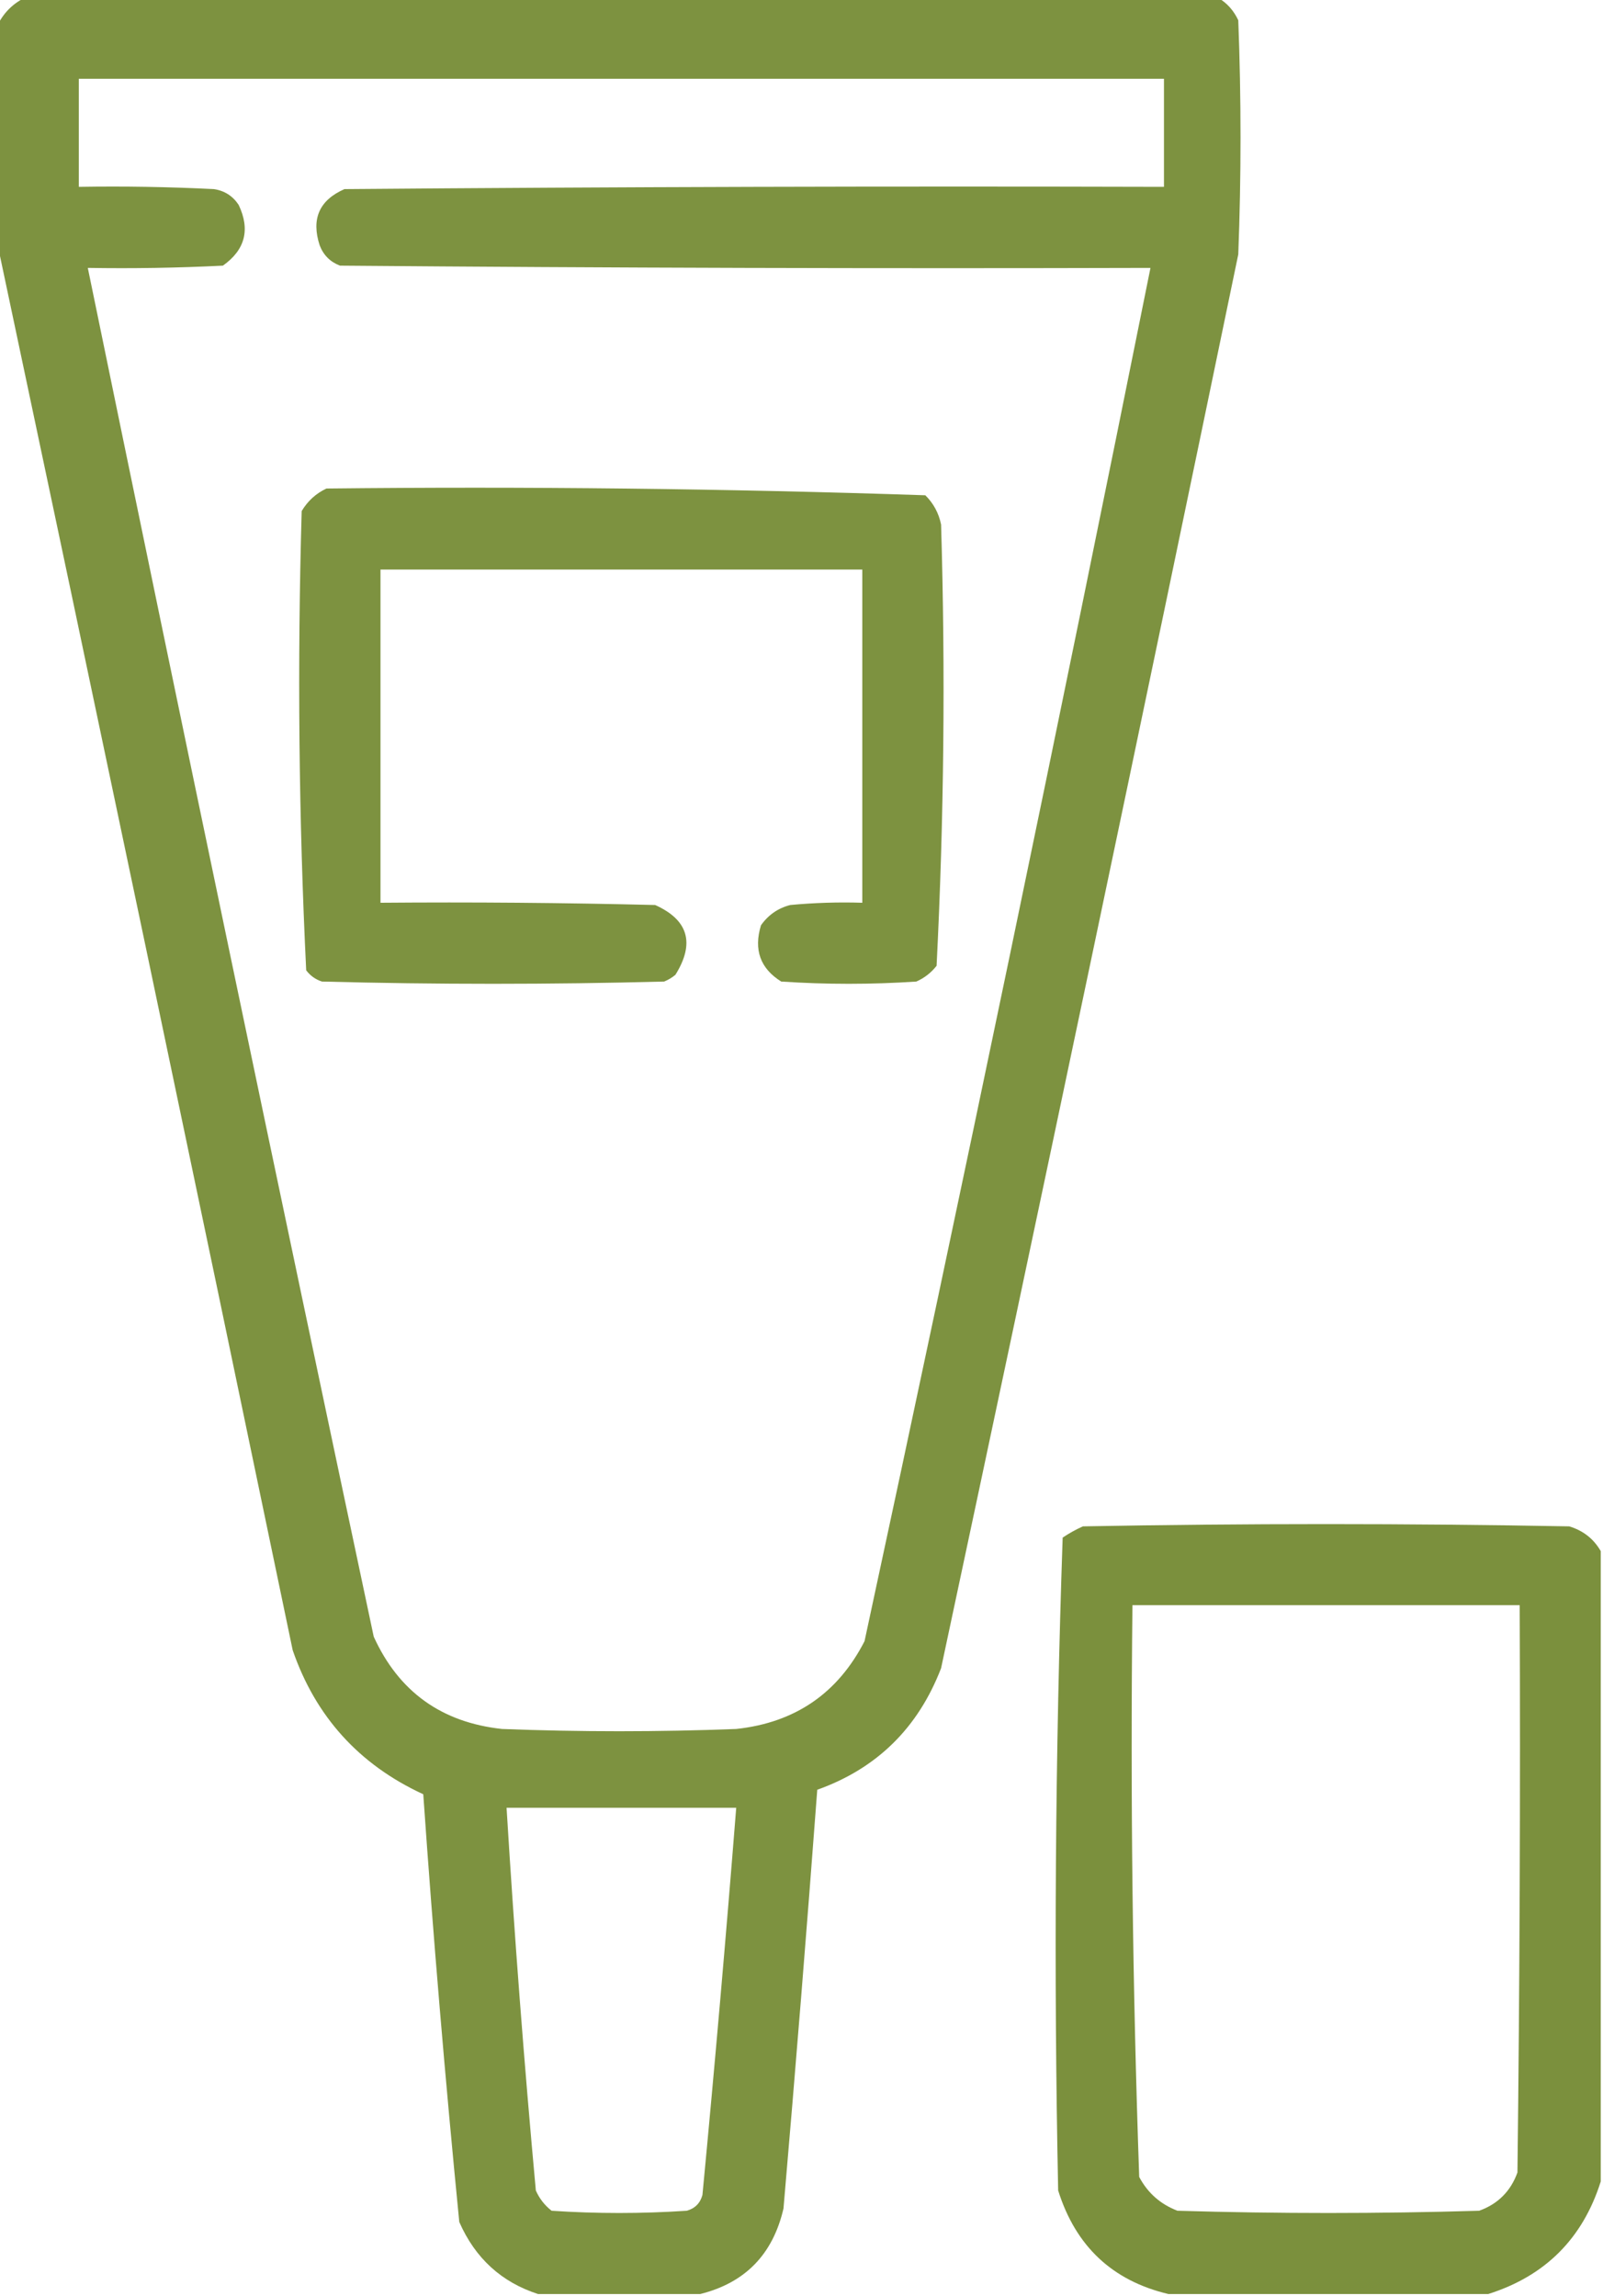
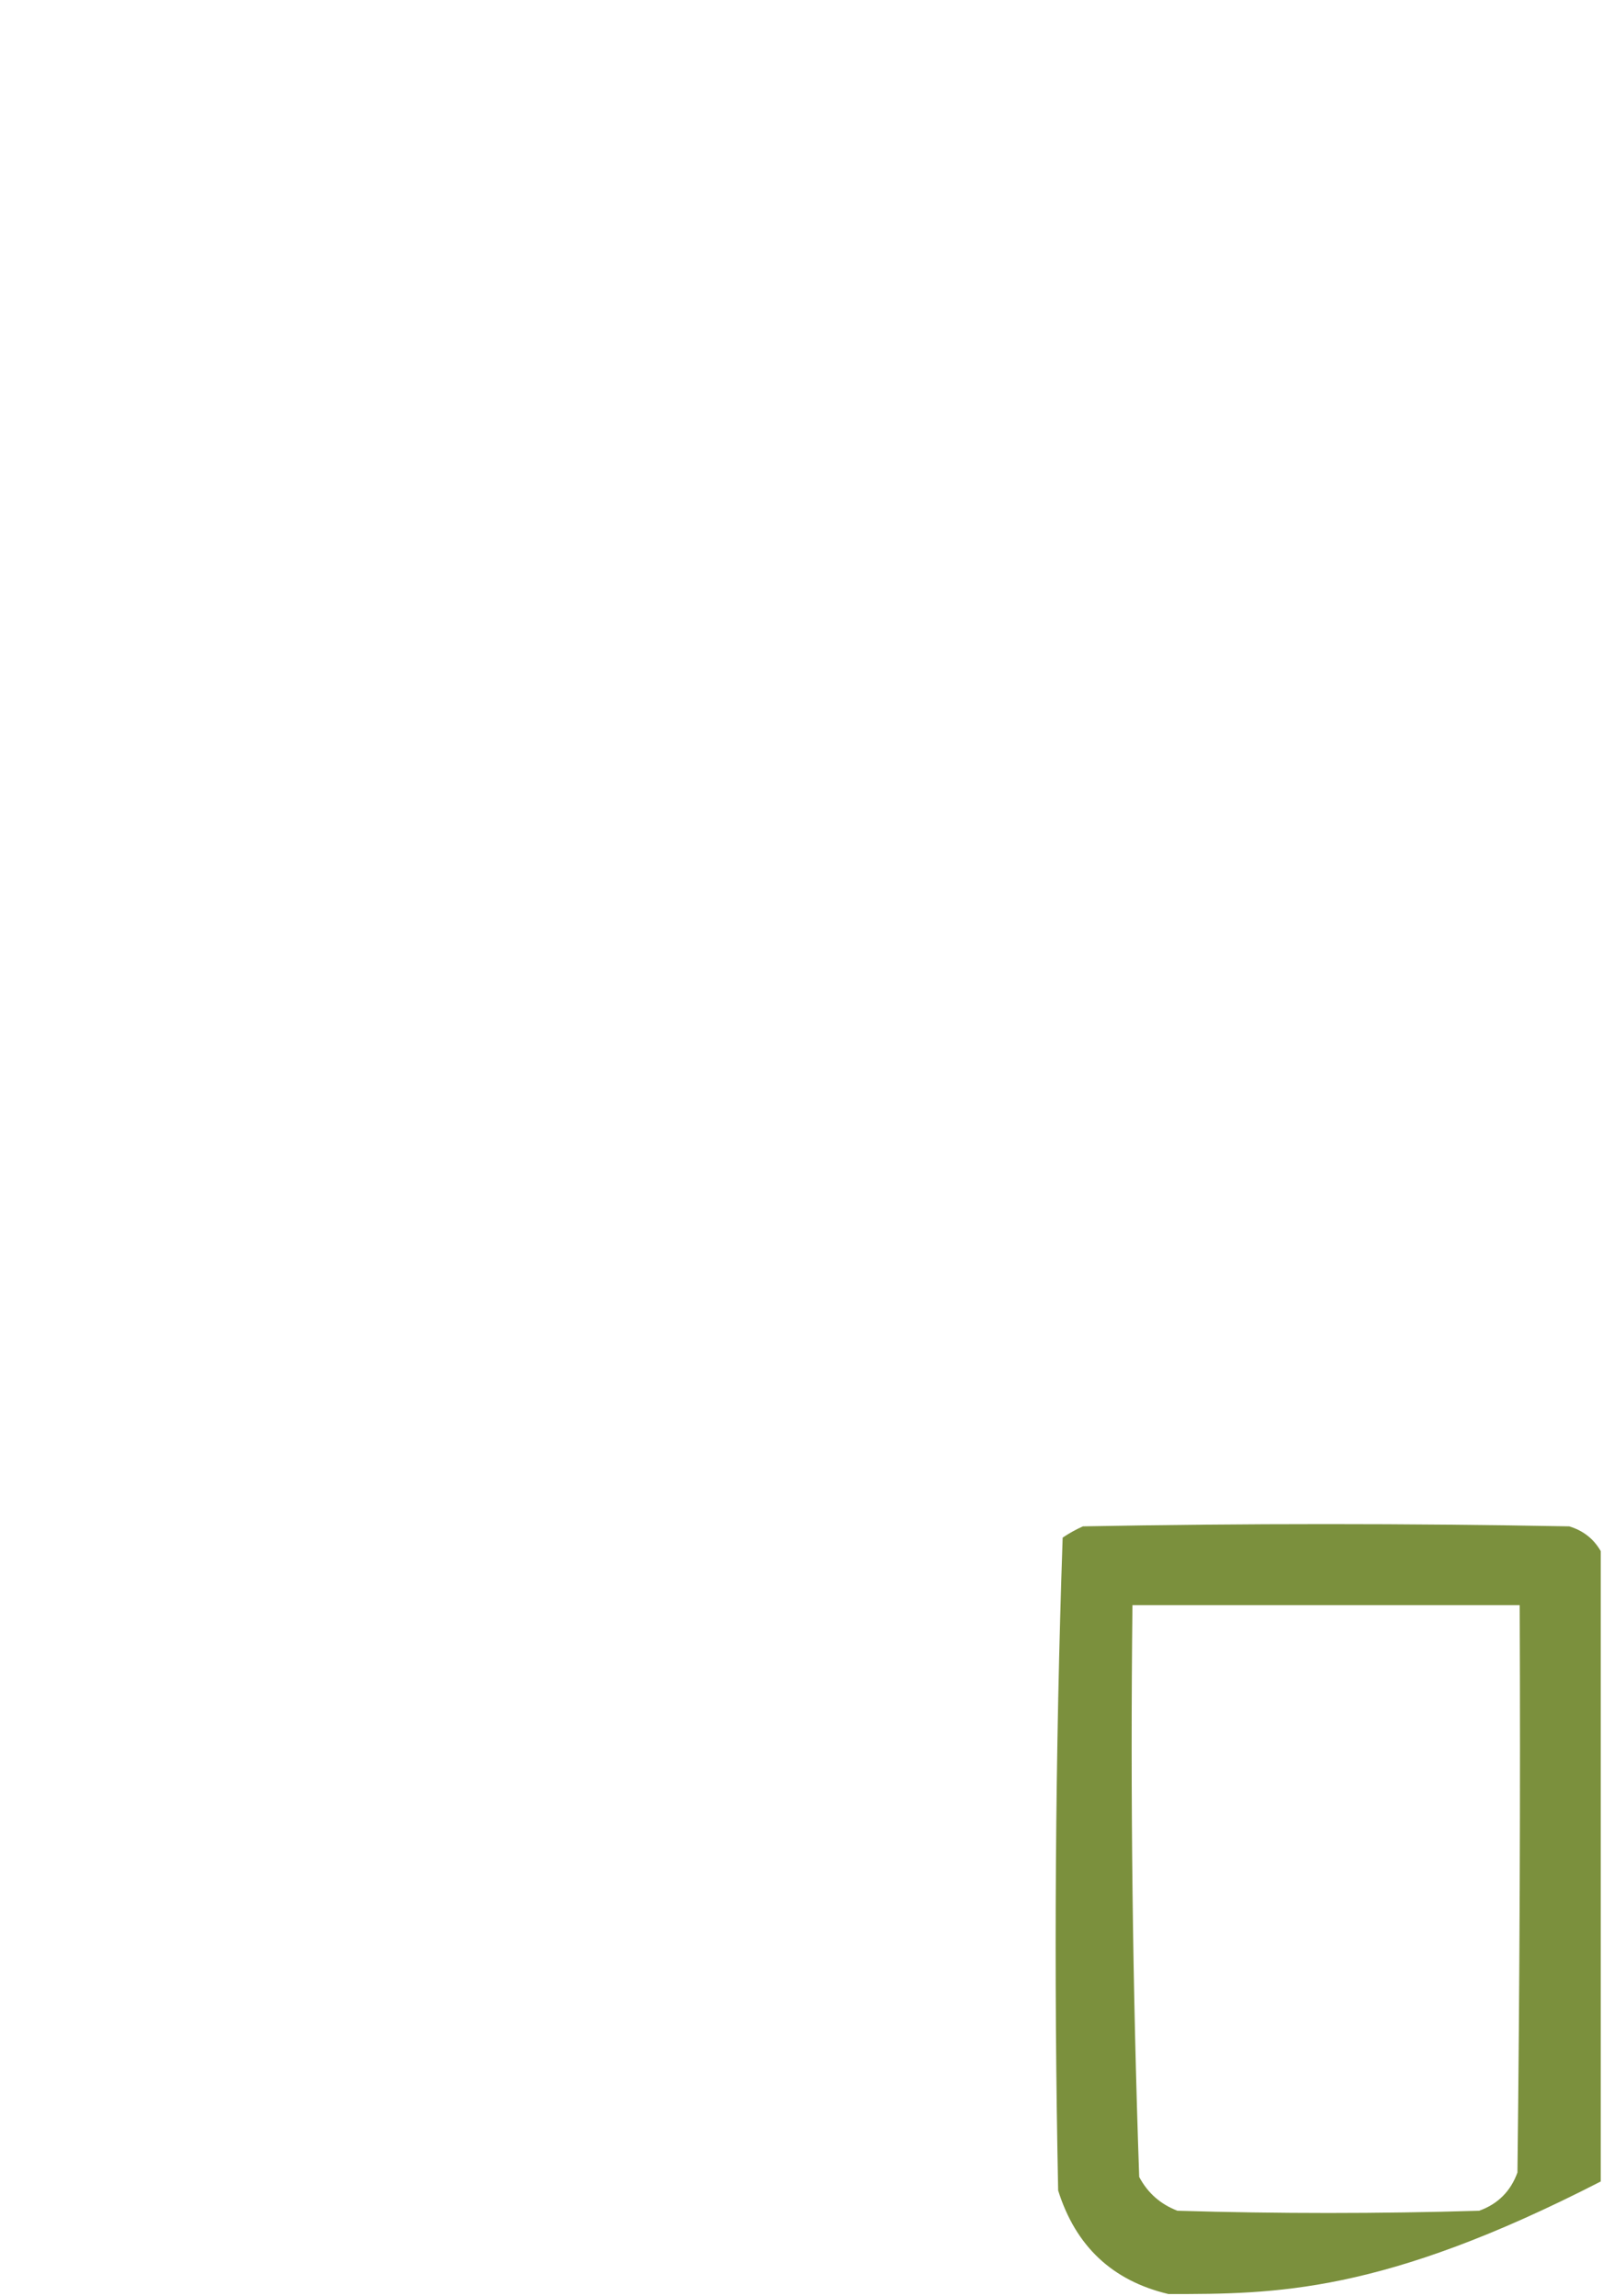
<svg xmlns="http://www.w3.org/2000/svg" width="356px" height="510px" style="shape-rendering:geometricPrecision; text-rendering:geometricPrecision; image-rendering:optimizeQuality; fill-rule:evenodd; clip-rule:evenodd">
  <g>
-     <path style="opacity:0.941" fill="#758b34" d="M 5.5,-0.5 C 93.833,-0.5 182.167,-0.5 270.5,-0.5C 272.475,0.646 273.975,2.313 275,4.5C 275.667,21.833 275.667,39.167 275,56.5C 253.315,161.24 231.315,265.907 209,370.5C 203.889,383.779 194.723,392.779 181.5,397.5C 179.179,428.509 176.679,459.509 174,490.5C 171.652,500.68 165.485,507.013 155.5,509.5C 143.5,509.5 131.5,509.5 119.5,509.5C 111.361,506.868 105.528,501.535 102,493.5C 98.876,461.883 96.209,430.216 94,398.5C 79.761,391.93 70.094,381.263 65,366.5C 43.334,262.331 21.501,158.331 -0.5,54.5C -0.5,38.167 -0.5,21.833 -0.5,5.5C 0.833,2.833 2.833,0.833 5.5,-0.5 Z M 17.5,17.5 C 97.833,17.5 178.167,17.5 258.5,17.5C 258.5,25.5 258.5,33.5 258.5,41.5C 197.832,41.333 137.166,41.5 76.5,42C 70.911,44.451 69.078,48.617 71,54.5C 71.833,56.667 73.333,58.167 75.5,59C 135.499,59.5 195.499,59.667 255.5,59.5C 235.039,161.304 213.872,262.971 192,364.5C 186.054,376.1 176.554,382.6 163.5,384C 146.167,384.667 128.833,384.667 111.5,384C 98.059,382.548 88.559,375.715 83,363.5C 61.512,262.227 40.345,160.893 19.5,59.5C 29.506,59.666 39.506,59.5 49.5,59C 54.447,55.49 55.613,50.99 53,45.5C 51.681,43.513 49.848,42.346 47.5,42C 37.506,41.5 27.506,41.334 17.5,41.5C 17.5,33.5 17.5,25.5 17.5,17.5 Z M 112.5,401.5 C 129.5,401.5 146.5,401.5 163.5,401.5C 161.23,430.181 158.73,458.847 156,487.5C 155.5,489.333 154.333,490.5 152.5,491C 142.5,491.667 132.5,491.667 122.5,491C 120.951,489.786 119.785,488.286 119,486.5C 116.4,458.197 114.233,429.864 112.5,401.5 Z" />
-   </g>
+     </g>
  <g>
-     <path style="opacity:0.936" fill="#758b34" d="M 72.5,108.5 C 116.894,108.016 161.227,108.516 205.5,110C 207.317,111.8 208.484,113.966 209,116.5C 209.978,149.227 209.645,181.894 208,214.5C 206.786,216.049 205.286,217.215 203.5,218C 193.5,218.667 183.5,218.667 173.5,218C 168.845,215.103 167.345,210.937 169,205.5C 170.637,203.19 172.804,201.69 175.5,201C 180.823,200.501 186.156,200.334 191.5,200.5C 191.5,175.833 191.5,151.167 191.5,126.5C 155.833,126.5 120.167,126.5 84.5,126.5C 84.5,151.167 84.5,175.833 84.5,200.5C 104.836,200.333 125.169,200.5 145.5,201C 152.869,204.315 154.369,209.482 150,216.5C 149.25,217.126 148.416,217.626 147.5,218C 122.167,218.667 96.833,218.667 71.5,218C 70.069,217.535 68.903,216.701 68,215.5C 66.347,181.585 66.014,147.585 67,113.5C 68.352,111.251 70.185,109.584 72.5,108.5 Z" />
-   </g>
+     </g>
  <g>
-     <path style="opacity:0.95" fill="#758b34" d="M 355.5,344.5 C 355.5,391.167 355.5,437.833 355.5,484.5C 351.5,497.167 343.167,505.5 330.5,509.5C 306.833,509.5 283.167,509.5 259.5,509.5C 247.054,506.558 238.887,498.892 235,486.5C 234.01,438.083 234.343,389.75 236,341.5C 237.419,340.54 238.919,339.707 240.5,339C 276.5,338.333 312.5,338.333 348.5,339C 351.598,339.938 353.931,341.772 355.5,344.5 Z M 251.5,356.5 C 280.167,356.5 308.833,356.5 337.5,356.5C 337.667,398.501 337.5,440.501 337,482.5C 335.5,486.667 332.667,489.5 328.5,491C 306.167,491.667 283.833,491.667 261.5,491C 257.725,489.558 254.892,487.058 253,483.5C 251.522,441.214 251.022,398.881 251.5,356.5 Z" />
+     <path style="opacity:0.95" fill="#758b34" d="M 355.5,344.5 C 355.5,391.167 355.5,437.833 355.5,484.5C 306.833,509.5 283.167,509.5 259.5,509.5C 247.054,506.558 238.887,498.892 235,486.5C 234.01,438.083 234.343,389.75 236,341.5C 237.419,340.54 238.919,339.707 240.5,339C 276.5,338.333 312.5,338.333 348.5,339C 351.598,339.938 353.931,341.772 355.5,344.5 Z M 251.5,356.5 C 280.167,356.5 308.833,356.5 337.5,356.5C 337.667,398.501 337.5,440.501 337,482.5C 335.5,486.667 332.667,489.5 328.5,491C 306.167,491.667 283.833,491.667 261.5,491C 257.725,489.558 254.892,487.058 253,483.5C 251.522,441.214 251.022,398.881 251.5,356.5 Z" />
  </g>
</svg>